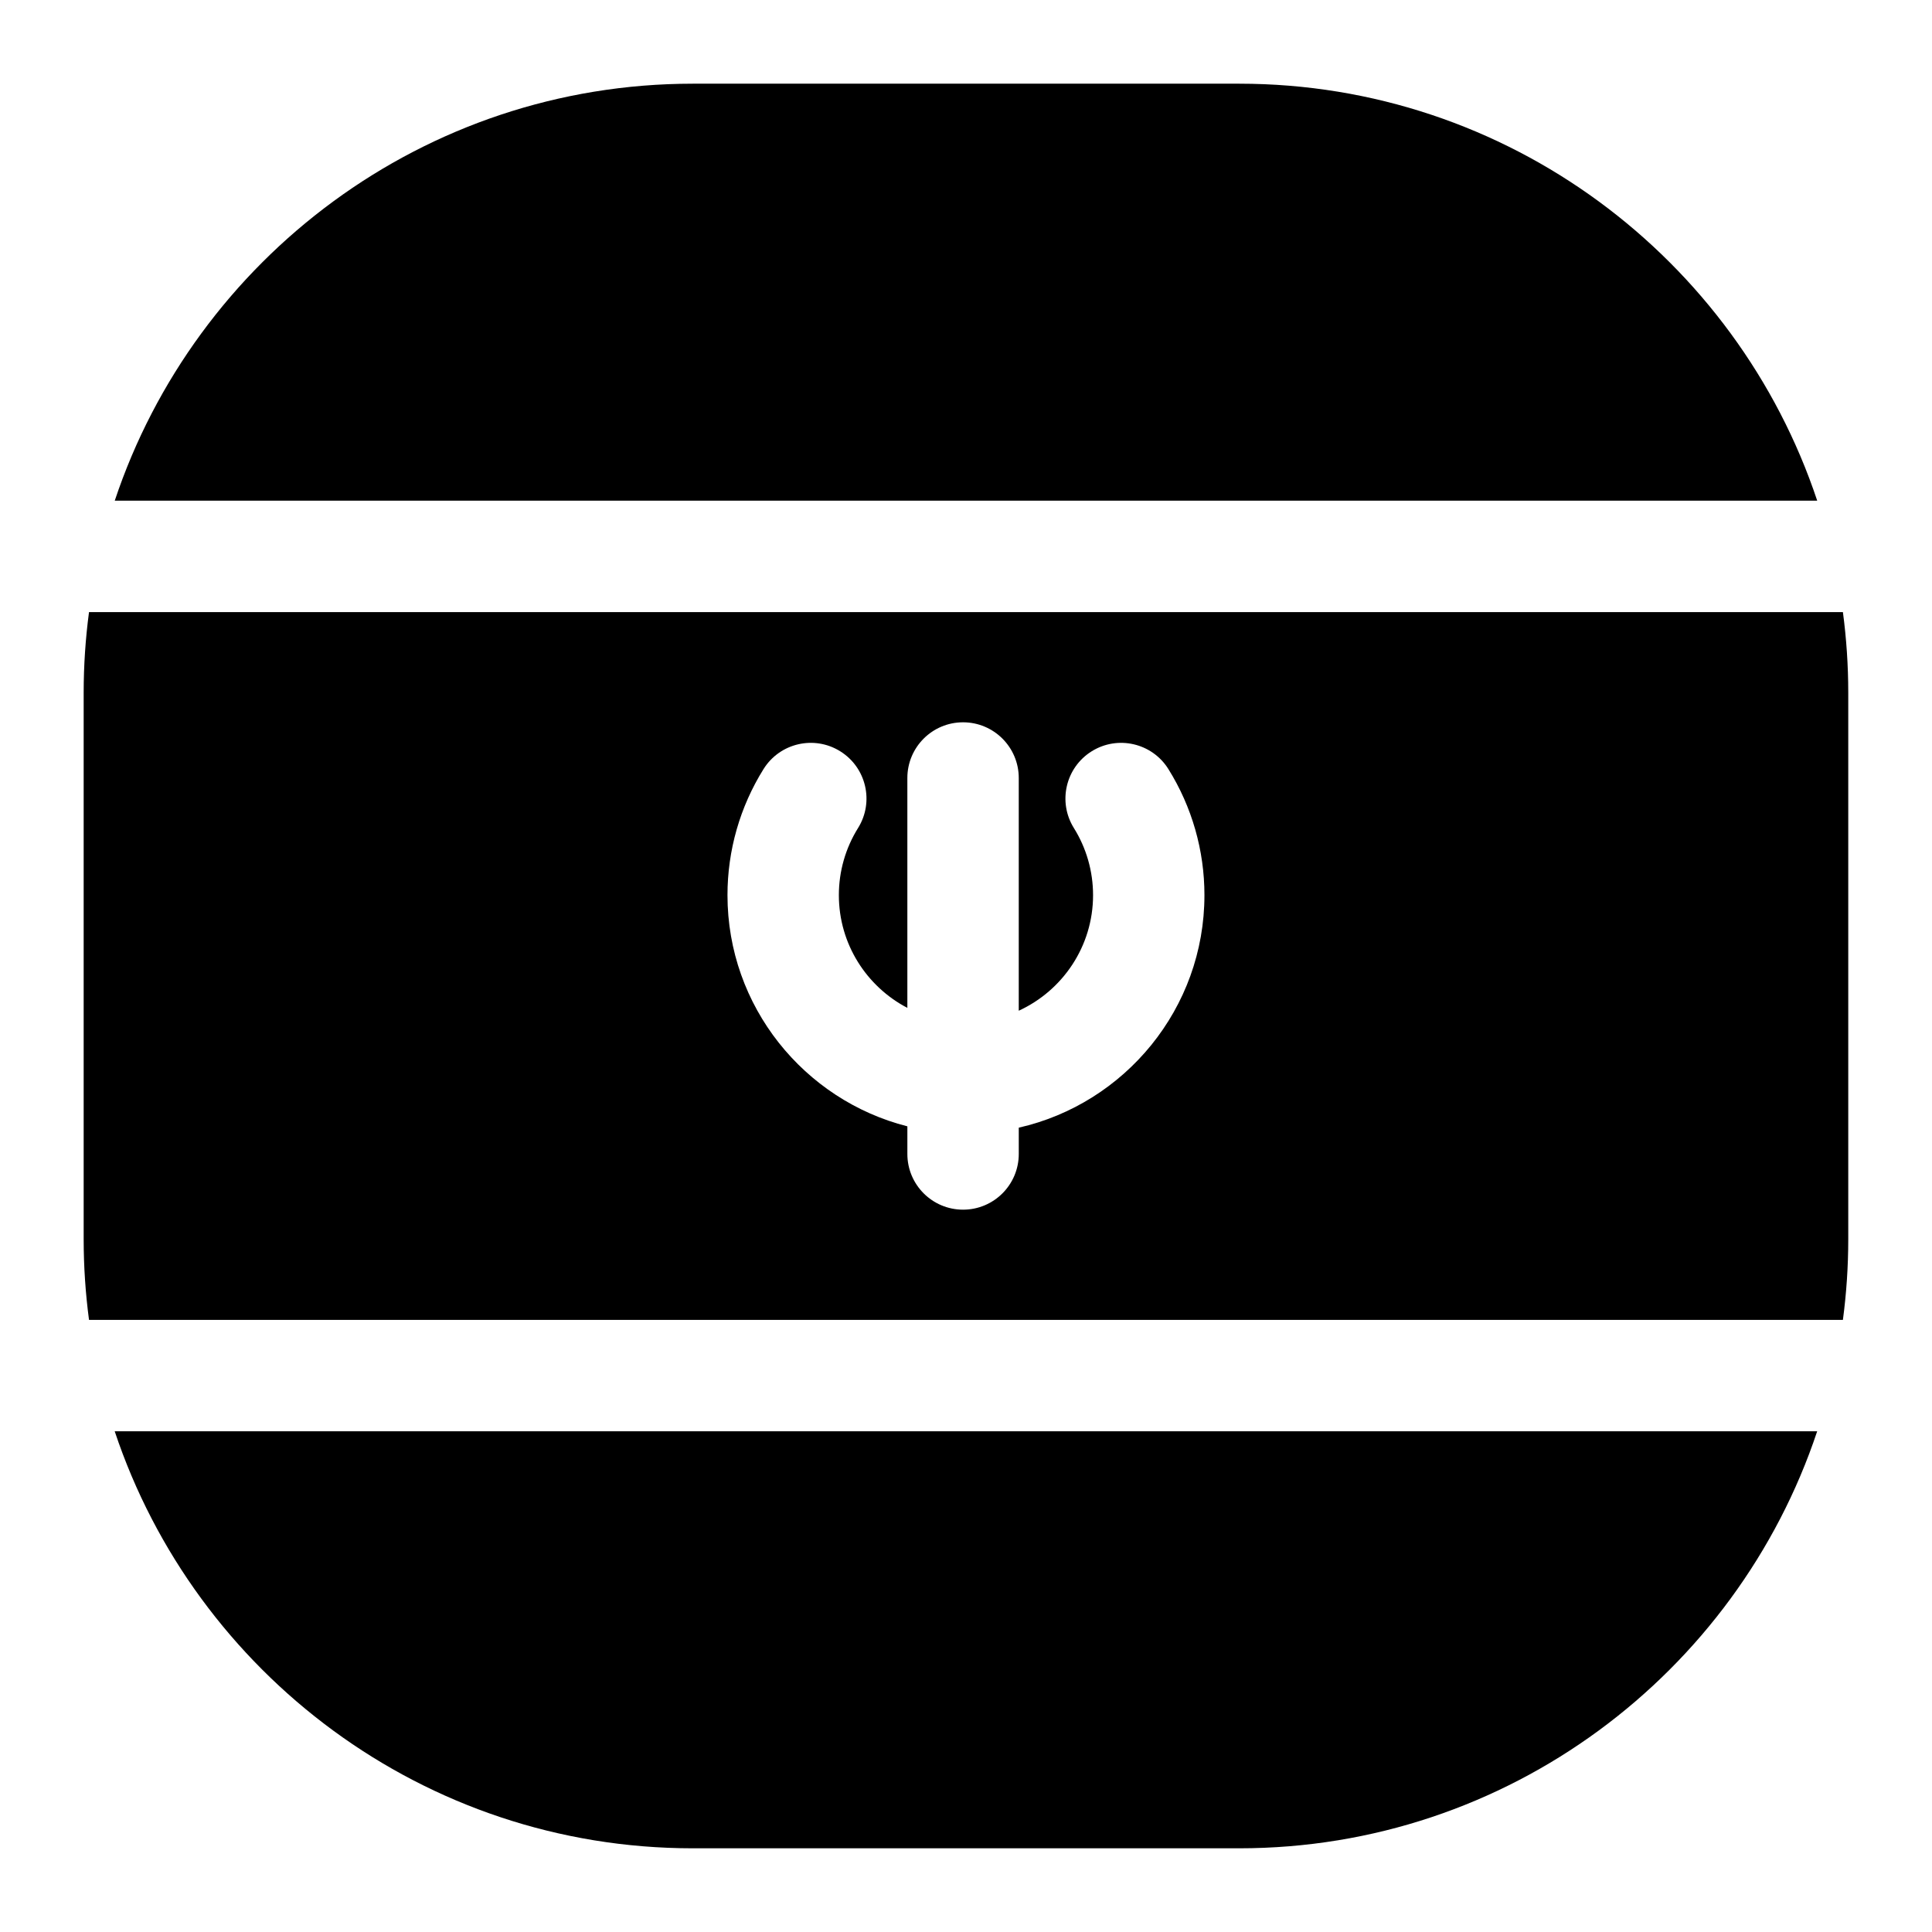
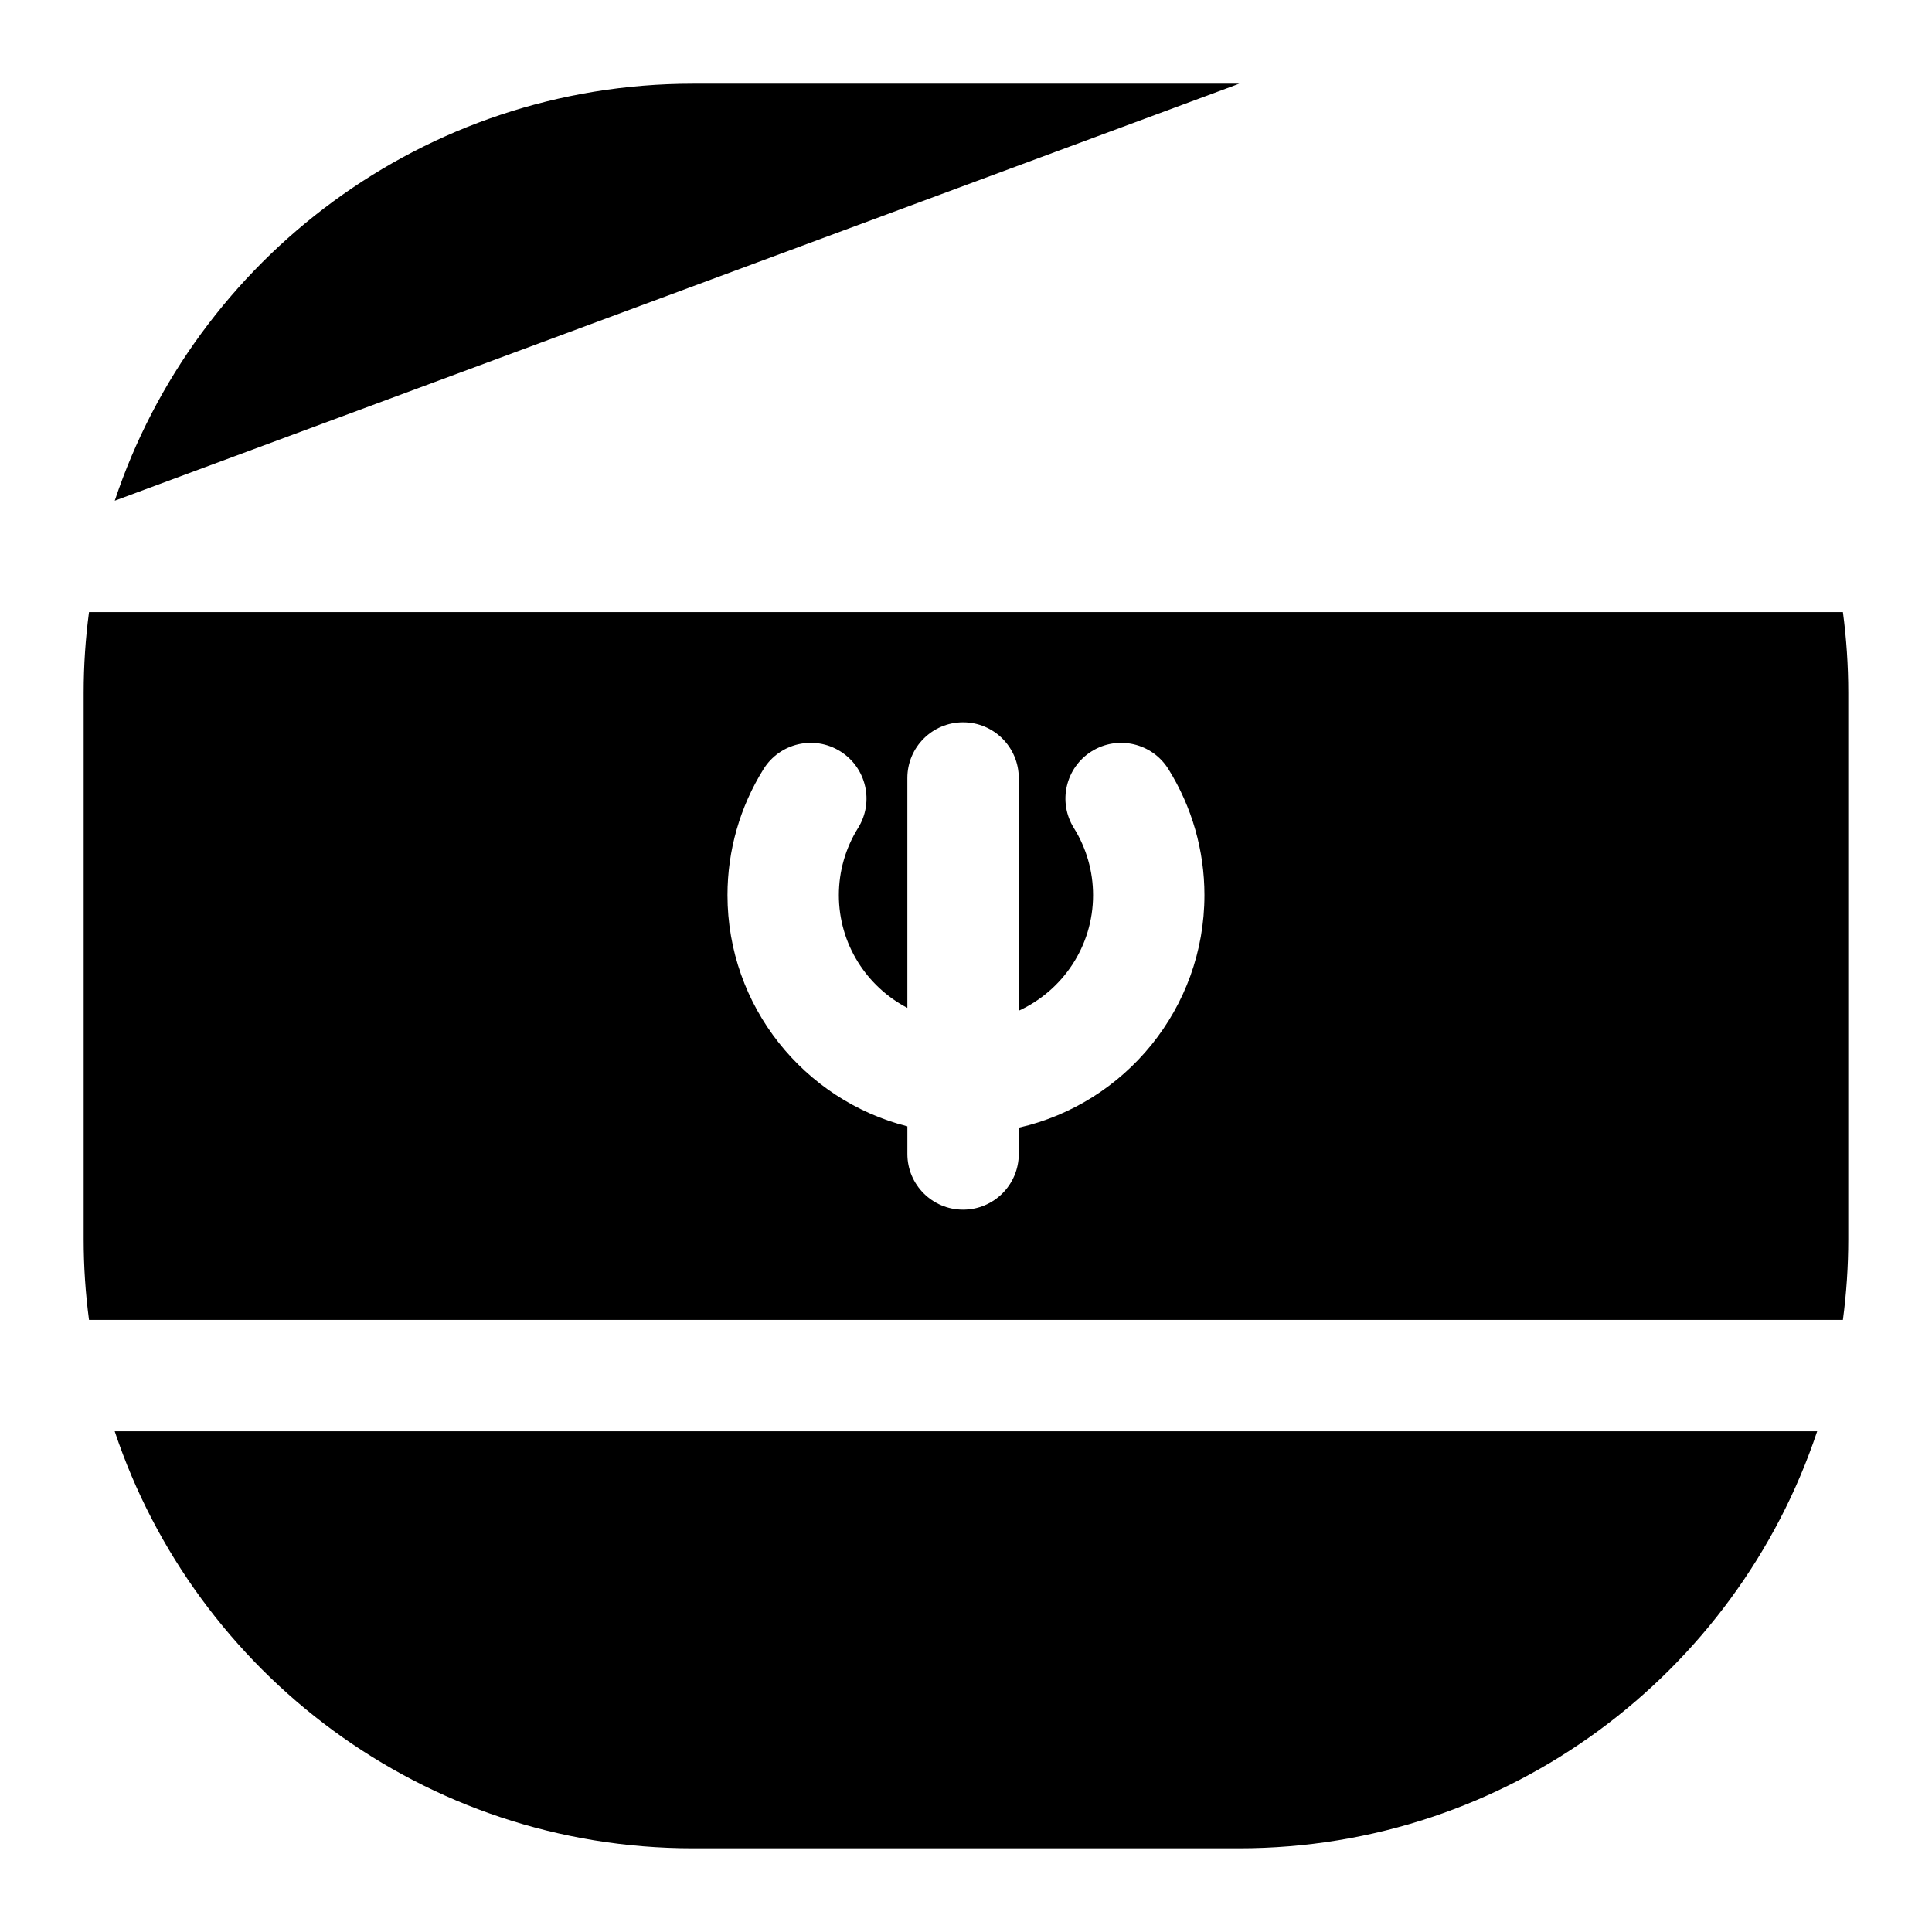
<svg xmlns="http://www.w3.org/2000/svg" fill="#000000" width="800px" height="800px" version="1.1" viewBox="144 144 512 512">
-   <path d="m174.41 276.69c21.371-64.137 81.969-110.51 153.2-110.51h144.79c71.227 0 131.82 46.375 153.18 110.51zm457.98 217.09h-464.8c-0.93-7-1.418-14.137-1.418-21.387v-144.8c0-7.25 0.488-14.383 1.418-21.383h464.8c0.93 7 1.418 14.133 1.418 21.383v144.8c0 7.25-0.488 14.387-1.418 21.387zm-169.2-112.56c0-11.836-3.305-23.387-9.555-33.406-4.312-6.914-13.418-9.023-20.336-4.707-6.914 4.316-9.023 13.418-4.707 20.336 3.324 5.328 5.082 11.477 5.082 17.781 0 13.582-8.086 25.305-19.691 30.629v-61.672c0-8.152-6.609-14.762-14.762-14.762-8.152 0-14.762 6.609-14.762 14.762v60.918c-10.773-5.625-18.152-16.902-18.152-29.875 0-6.305 1.758-12.453 5.082-17.781 4.316-6.914 2.207-16.02-4.707-20.336-6.914-4.32-16.023-2.207-20.336 4.707-6.254 10.02-9.555 21.57-9.555 33.406 0 29.492 20.309 54.328 47.672 61.27v7.324c0 8.152 6.609 14.762 14.762 14.762s14.762-6.609 14.762-14.762v-6.969c28.129-6.387 49.203-31.582 49.203-61.625zm-288.79 142.09c21.371 64.137 81.969 110.51 153.2 110.51h144.79c71.223 0 131.81-46.375 153.18-110.51z" />
+   <path d="m174.41 276.69c21.371-64.137 81.969-110.51 153.2-110.51h144.79zm457.98 217.09h-464.8c-0.93-7-1.418-14.137-1.418-21.387v-144.8c0-7.25 0.488-14.383 1.418-21.383h464.8c0.93 7 1.418 14.133 1.418 21.383v144.8c0 7.25-0.488 14.387-1.418 21.387zm-169.2-112.56c0-11.836-3.305-23.387-9.555-33.406-4.312-6.914-13.418-9.023-20.336-4.707-6.914 4.316-9.023 13.418-4.707 20.336 3.324 5.328 5.082 11.477 5.082 17.781 0 13.582-8.086 25.305-19.691 30.629v-61.672c0-8.152-6.609-14.762-14.762-14.762-8.152 0-14.762 6.609-14.762 14.762v60.918c-10.773-5.625-18.152-16.902-18.152-29.875 0-6.305 1.758-12.453 5.082-17.781 4.316-6.914 2.207-16.02-4.707-20.336-6.914-4.32-16.023-2.207-20.336 4.707-6.254 10.02-9.555 21.57-9.555 33.406 0 29.492 20.309 54.328 47.672 61.27v7.324c0 8.152 6.609 14.762 14.762 14.762s14.762-6.609 14.762-14.762v-6.969c28.129-6.387 49.203-31.582 49.203-61.625zm-288.79 142.09c21.371 64.137 81.969 110.51 153.2 110.51h144.79c71.223 0 131.81-46.375 153.18-110.51z" />
</svg>